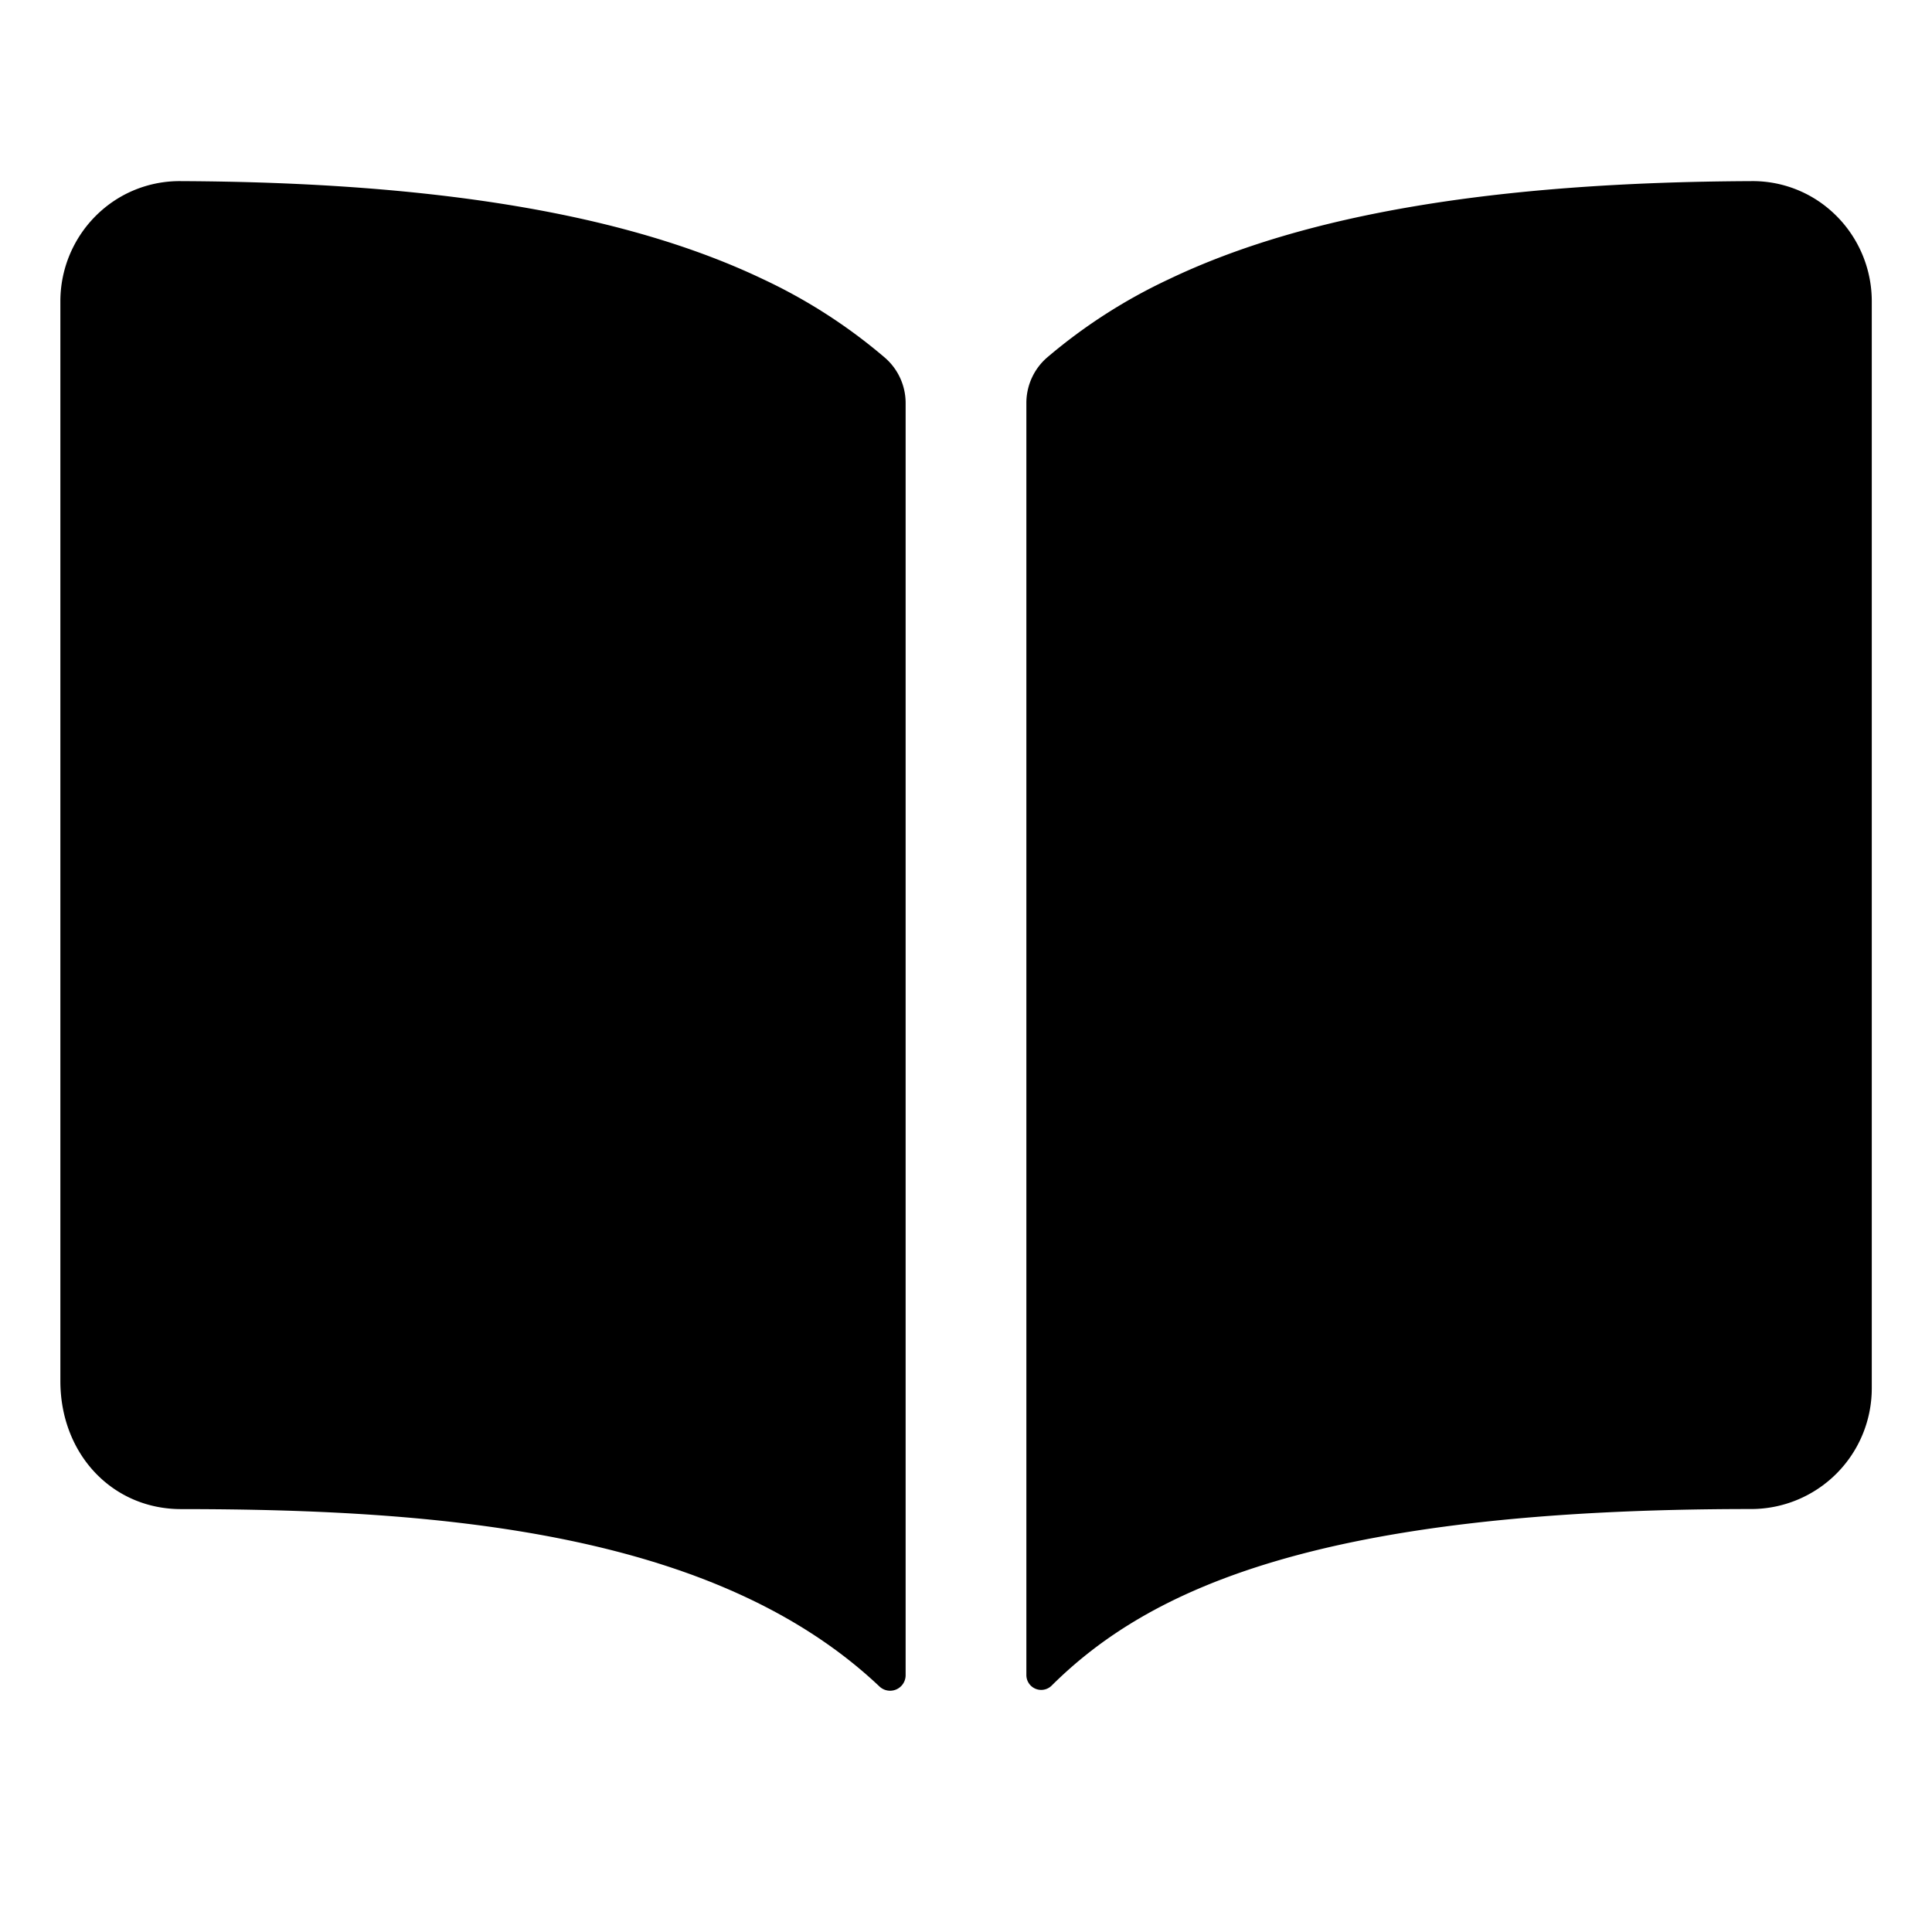
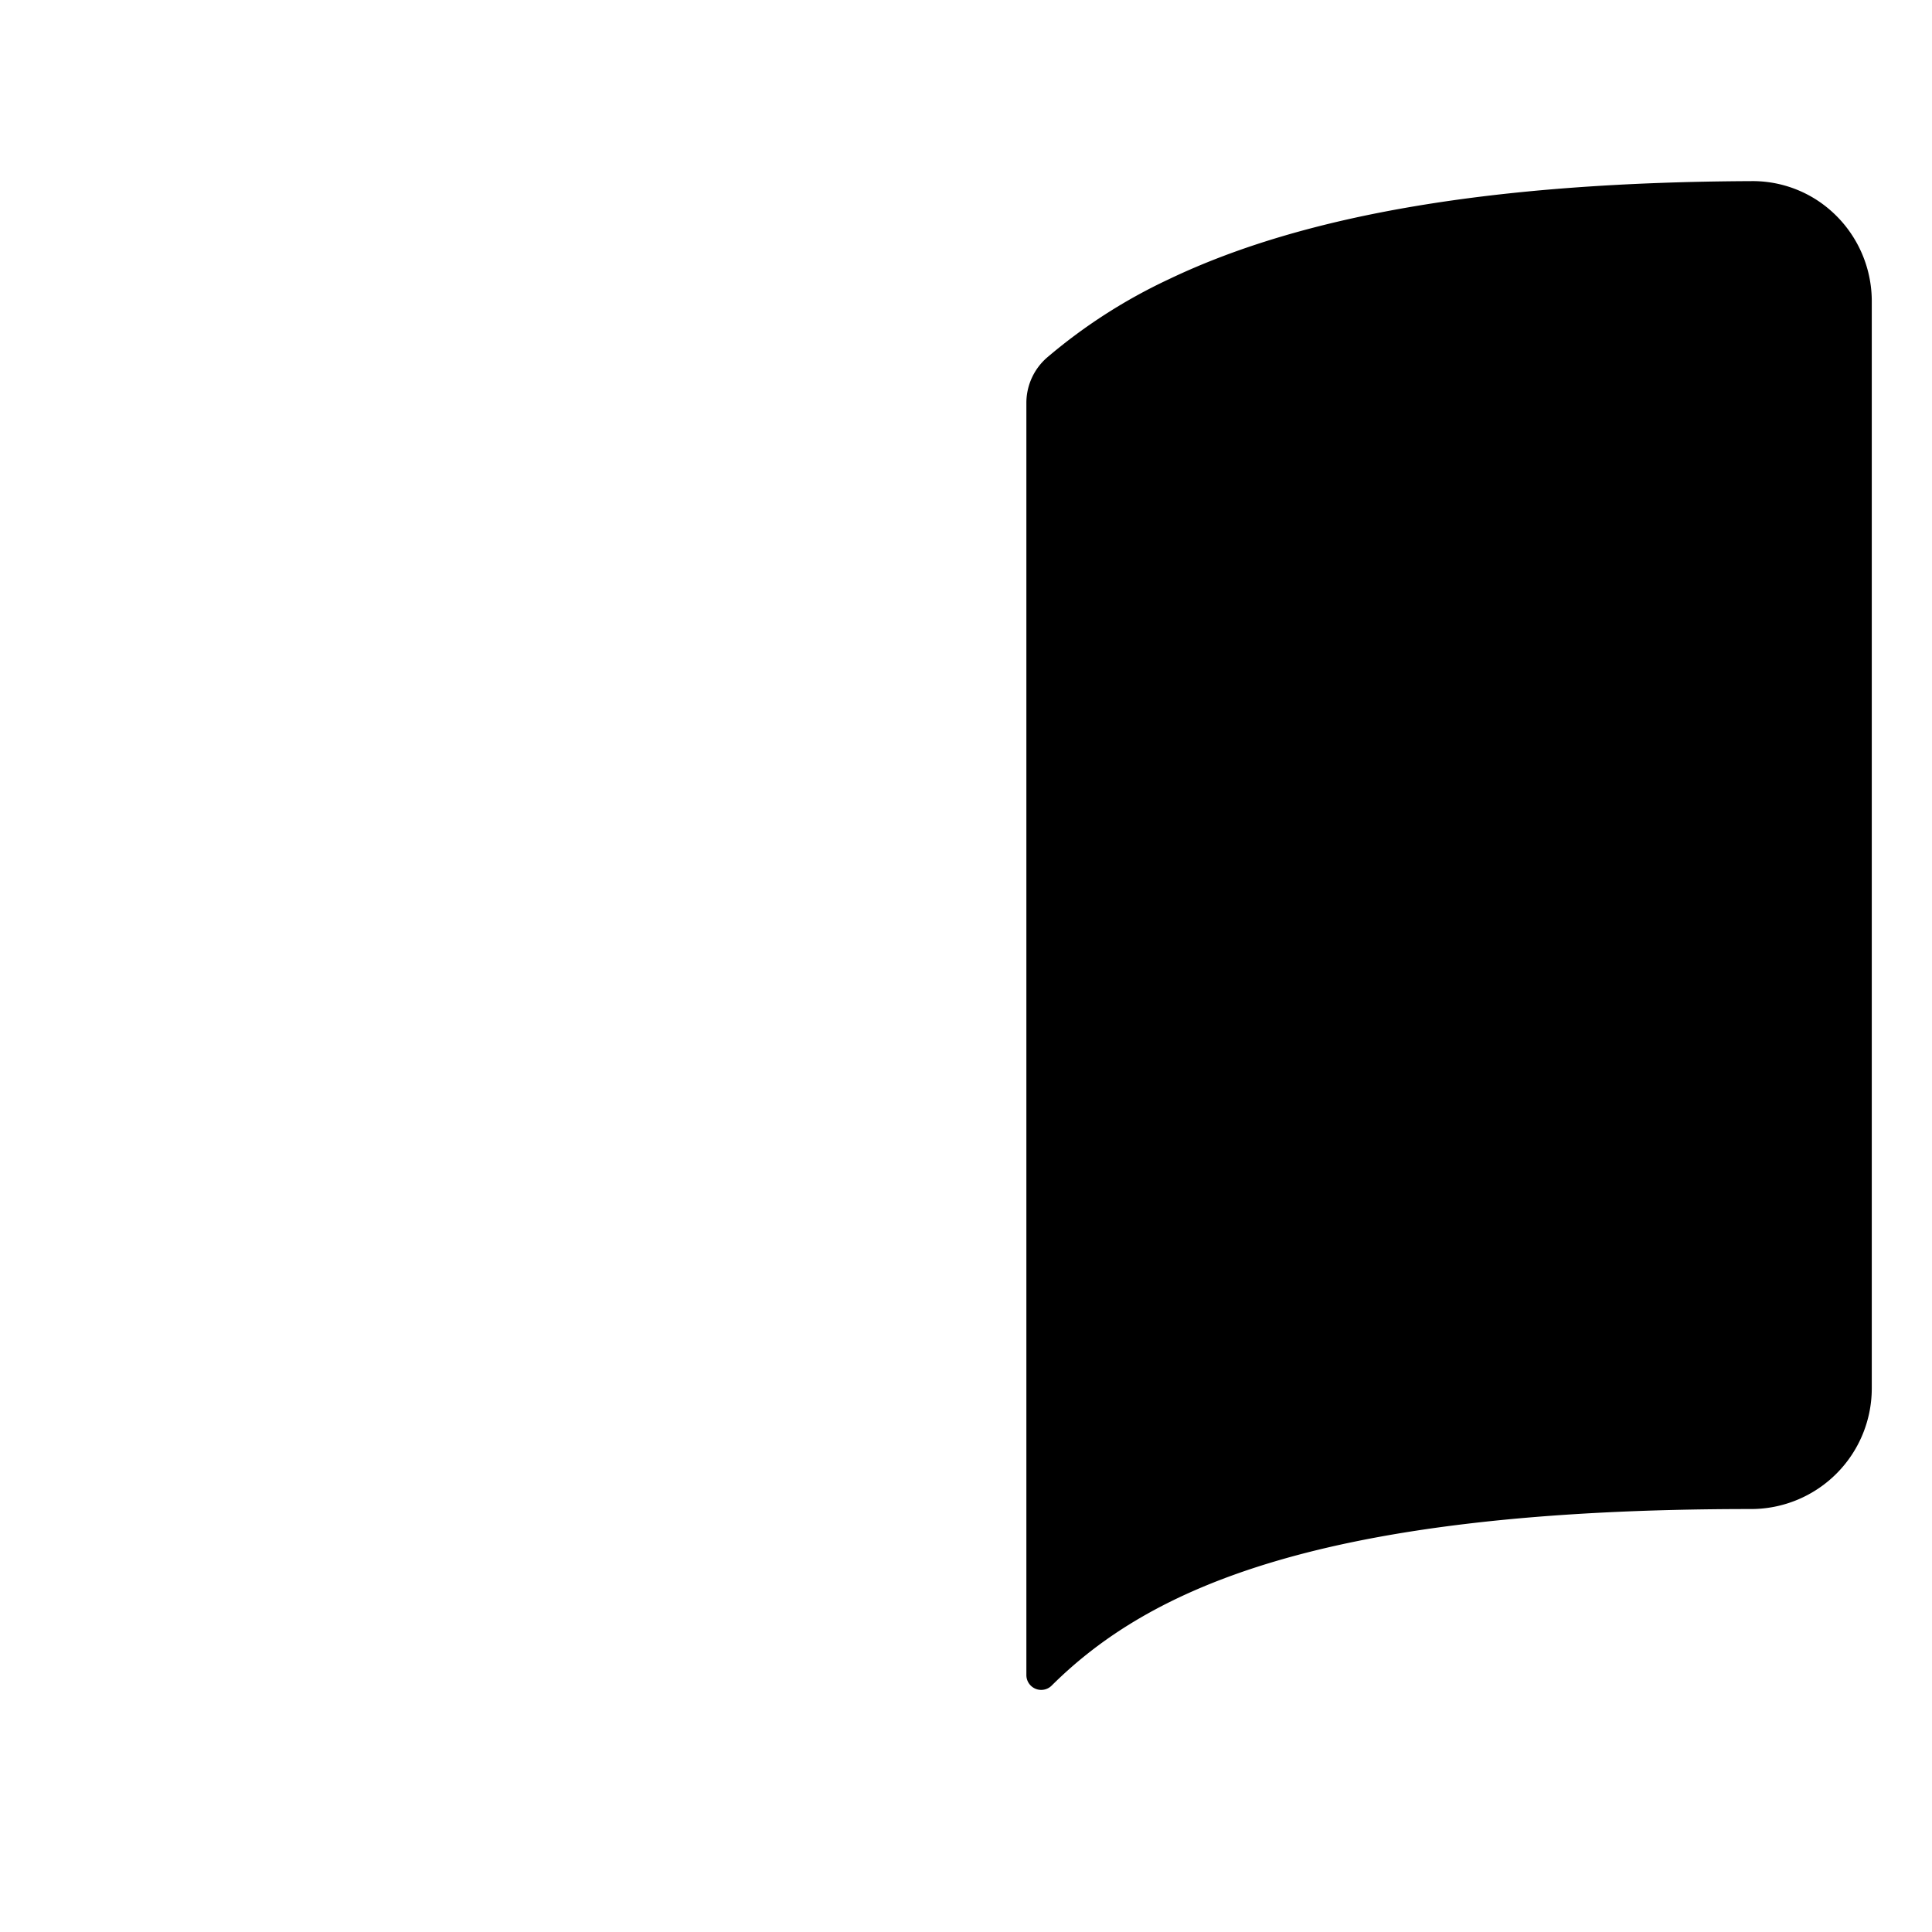
<svg xmlns="http://www.w3.org/2000/svg" viewBox="0 0 512 512" fill="currentColor">
-   <path d="M202.24,74C166.11,56.75,115.61,48.3,48,48h0a31.36,31.36,0,0,0-17.92,5.33A32,32,0,0,0,16,79.9V366c0,19.34,13.76,33.93,32,33.93,71.07,0,142.36,6.64,185.06,47a4.11,4.11,0,0,0,6.94-3V106.82a15.89,15.89,0,0,0-5.46-12A143,143,0,0,0,202.24,74Z" />
  <path d="M481.92,53.3A31.33,31.33,0,0,0,464,48h0c-67.61.3-118.11,8.71-154.24,26a143.31,143.31,0,0,0-32.31,20.78,15.93,15.93,0,0,0-5.45,12V443.91a3.93,3.93,0,0,0,6.68,2.81c25.67-25.5,70.72-46.82,185.36-46.81a32,32,0,0,0,32-32v-288A32,32,0,0,0,481.92,53.3Z" />
</svg>